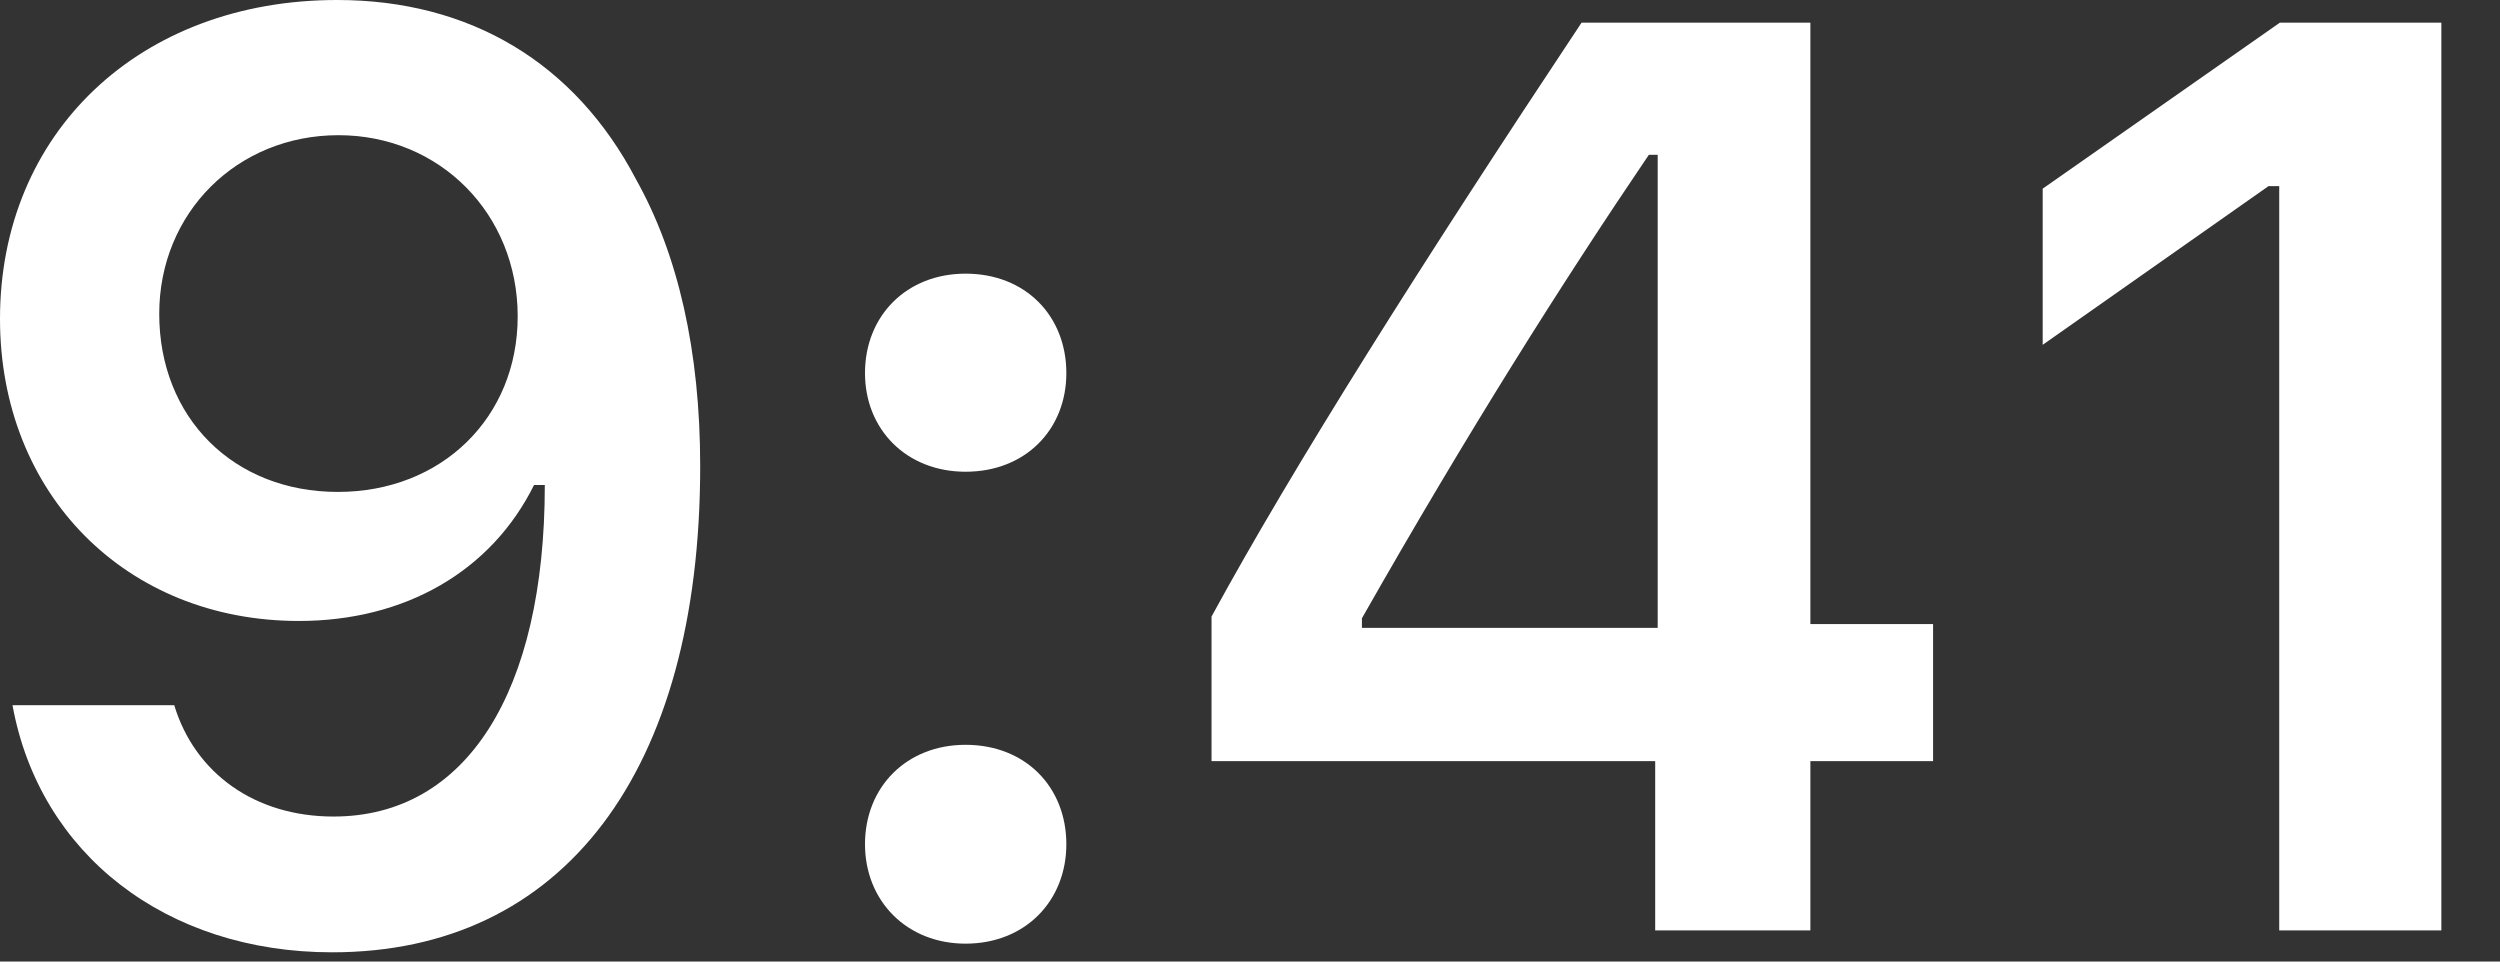
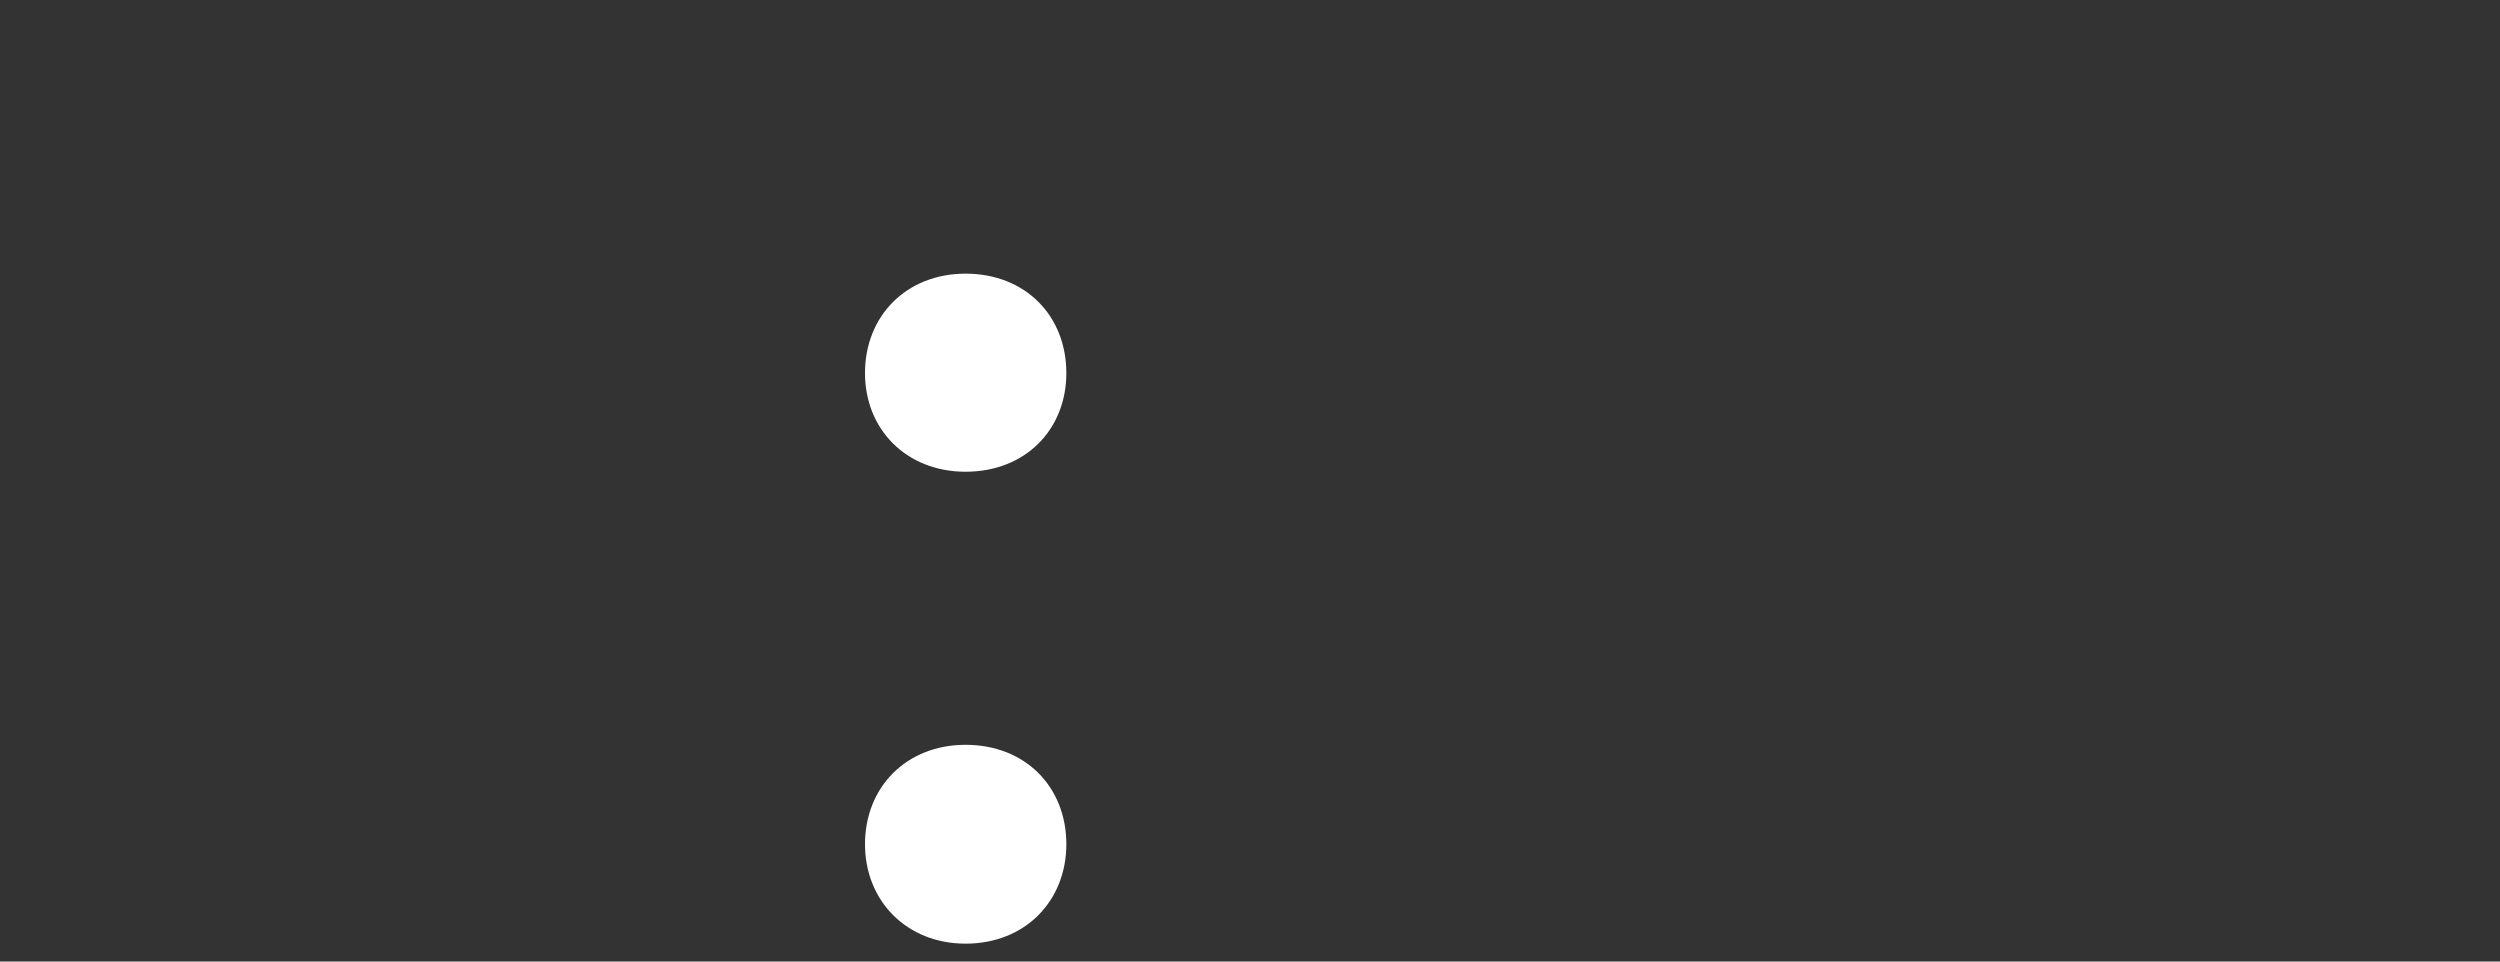
<svg xmlns="http://www.w3.org/2000/svg" fill="none" height="100%" overflow="visible" preserveAspectRatio="none" style="display: block;" viewBox="0 0 13 5" width="100%">
  <rect x="0" y="0" width="13" height="5" fill="#333333" stroke="none" />
  <g id="9:41">
-     <path d="M1.727 4.952C2.928 4.952 3.641 4.014 3.641 2.424C3.641 1.825 3.526 1.322 3.307 0.932C2.99 0.327 2.444 0 1.753 0C0.726 0 0 0.69 0 1.658C0 2.568 0.654 3.229 1.554 3.229C2.107 3.229 2.555 2.97 2.777 2.522H2.787C2.787 2.522 2.8 2.522 2.803 2.522C2.81 2.522 2.833 2.522 2.833 2.522C2.833 3.601 2.424 4.246 1.734 4.246C1.328 4.246 1.014 4.023 0.906 3.667H0.065C0.206 4.442 0.864 4.952 1.727 4.952ZM1.757 2.558C1.214 2.558 0.828 2.172 0.828 1.632C0.828 1.106 1.233 0.703 1.76 0.703C2.287 0.703 2.692 1.112 2.692 1.645C2.692 2.172 2.296 2.558 1.757 2.558Z" fill="white" />
    <path d="M5.021 4.907C5.332 4.907 5.545 4.684 5.545 4.39C5.545 4.092 5.332 3.873 5.021 3.873C4.714 3.873 4.498 4.092 4.498 4.39C4.498 4.684 4.714 4.907 5.021 4.907ZM5.021 2.453C5.332 2.453 5.545 2.234 5.545 1.94C5.545 1.642 5.332 1.423 5.021 1.423C4.714 1.423 4.498 1.642 4.498 1.94C4.498 2.234 4.714 2.453 5.021 2.453Z" fill="white" />
-     <path d="M8.607 4.838H9.414V3.958H10.052V3.245H9.414V0.118H8.224C7.39 1.374 6.726 2.424 6.3 3.206V3.958H8.607V4.838ZM7.082 3.215C7.632 2.247 8.122 1.472 8.574 0.805H8.62V3.265H7.082V3.215Z" fill="white" />
-     <path d="M11.852 4.838H12.695V0.118H11.855L10.622 0.981V1.793L11.796 0.968H11.852V4.838Z" fill="white" />
  </g>
</svg>